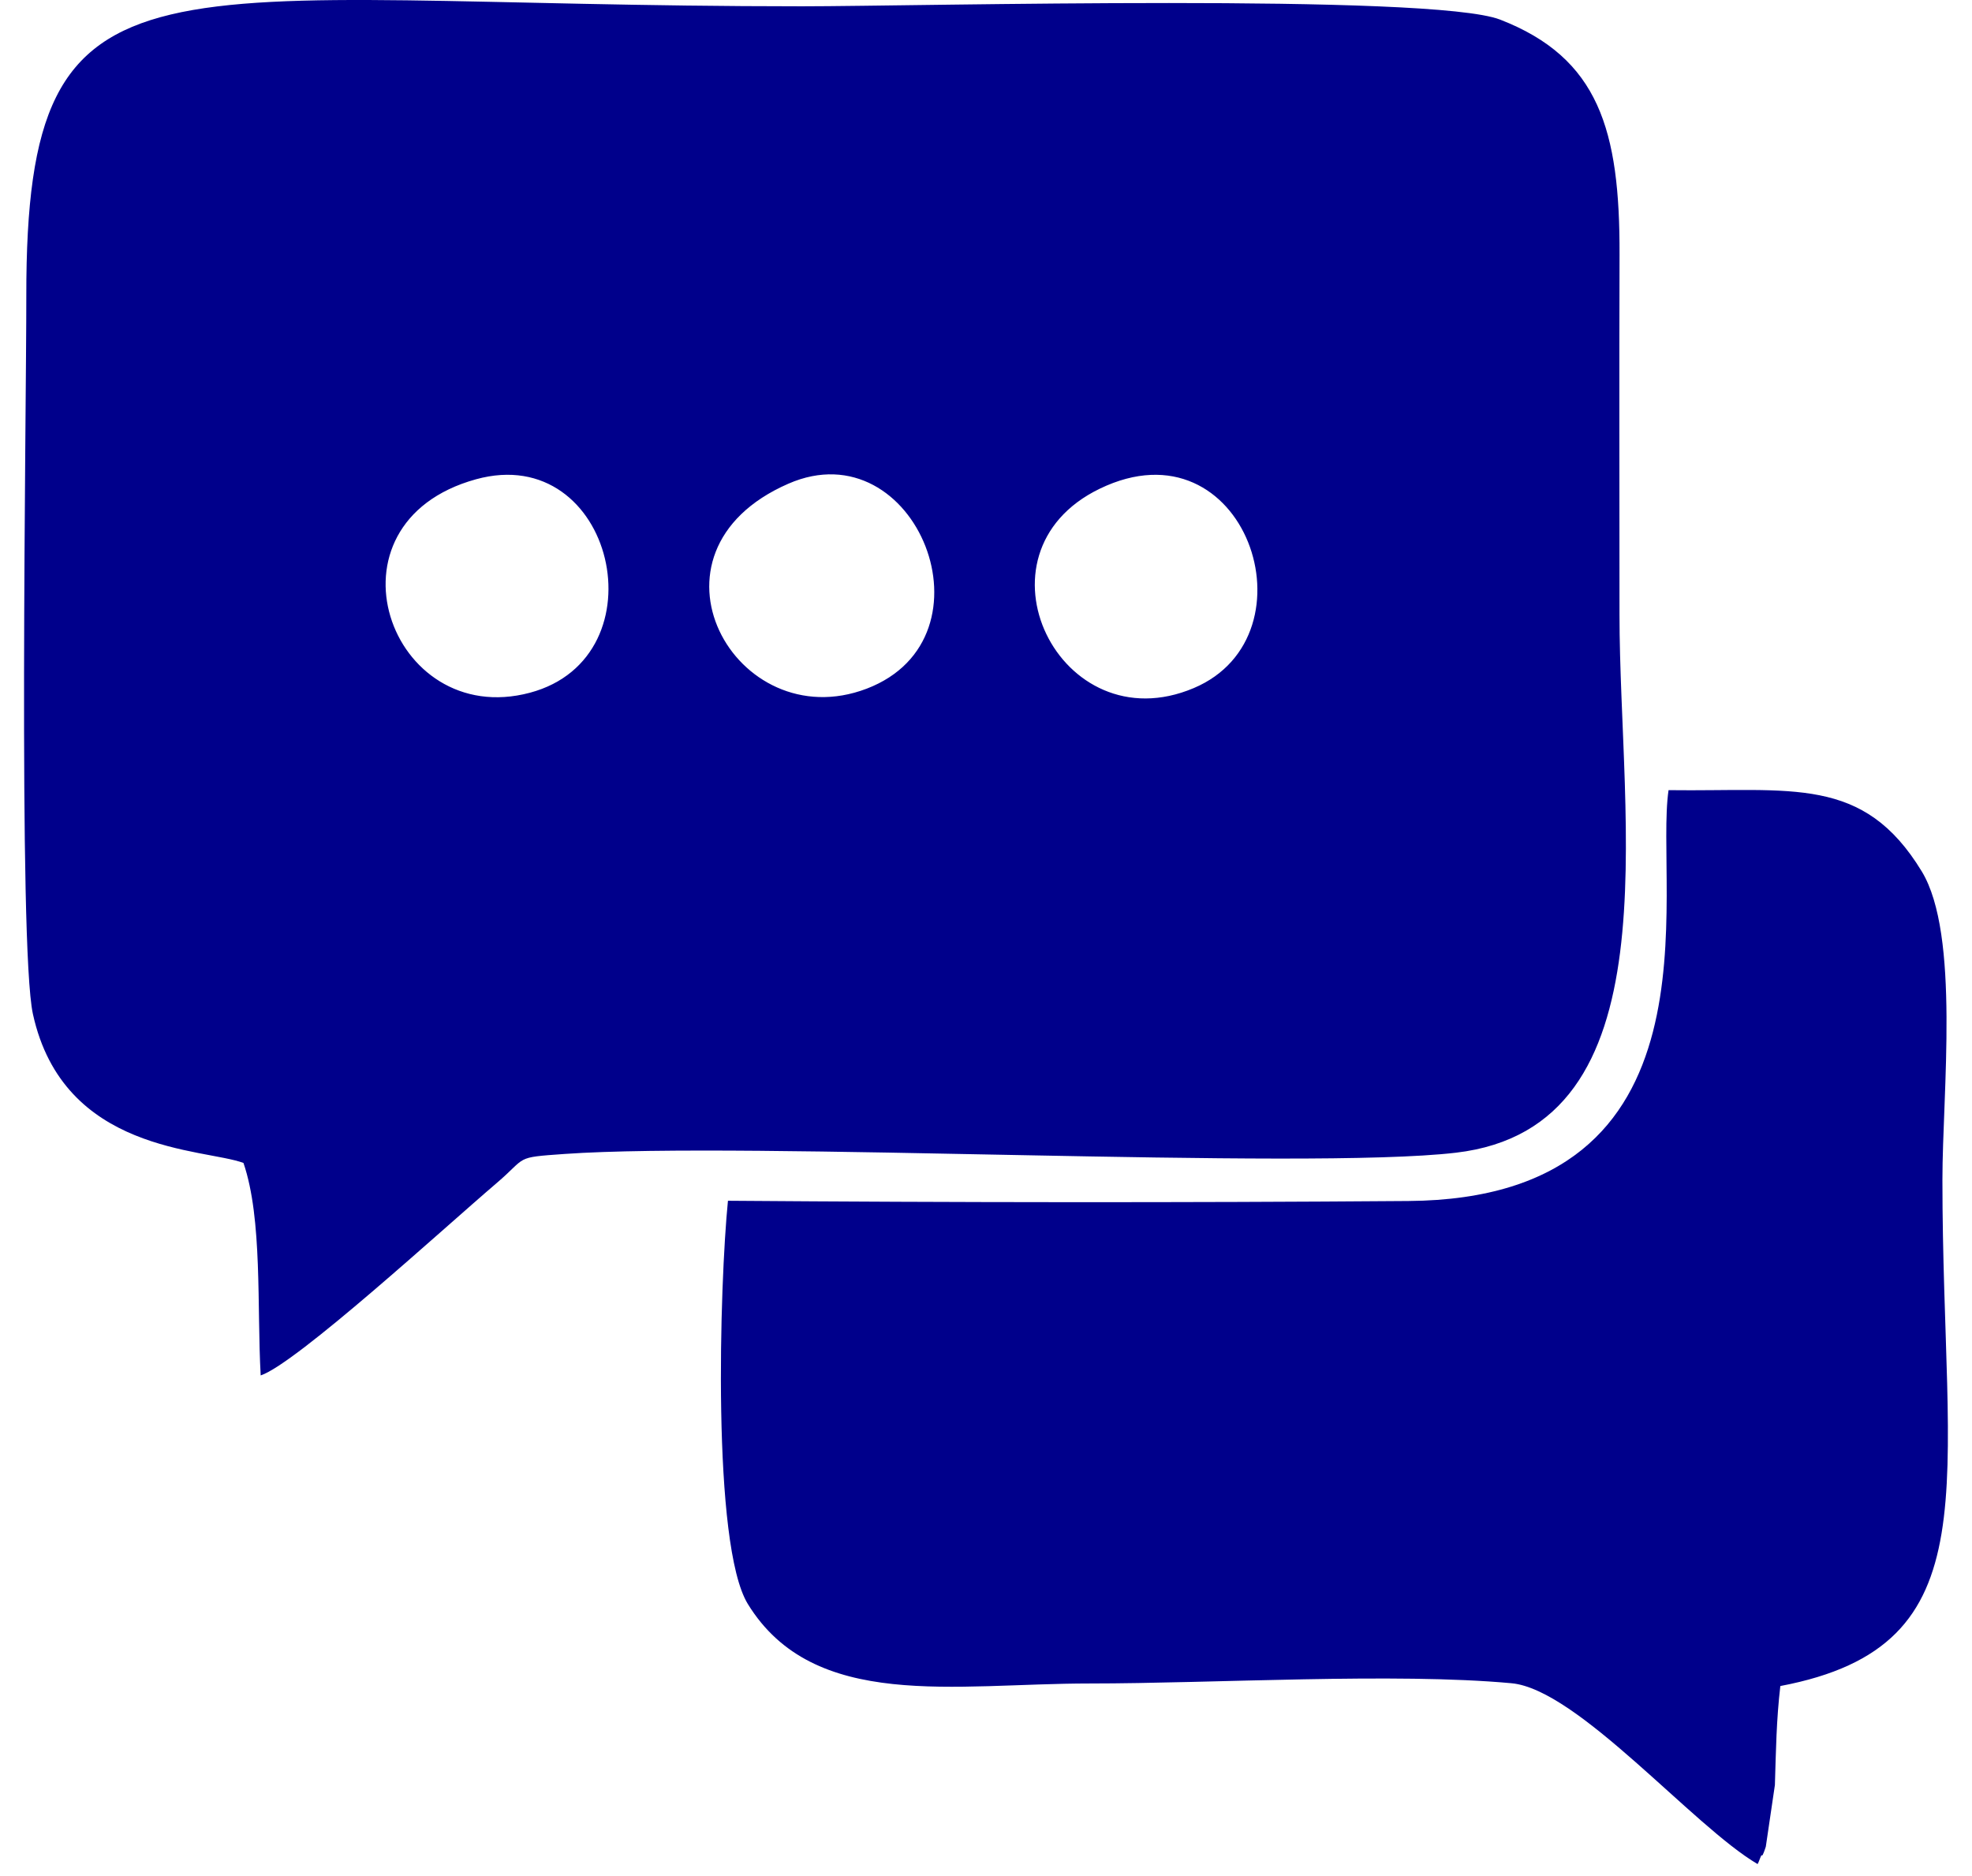
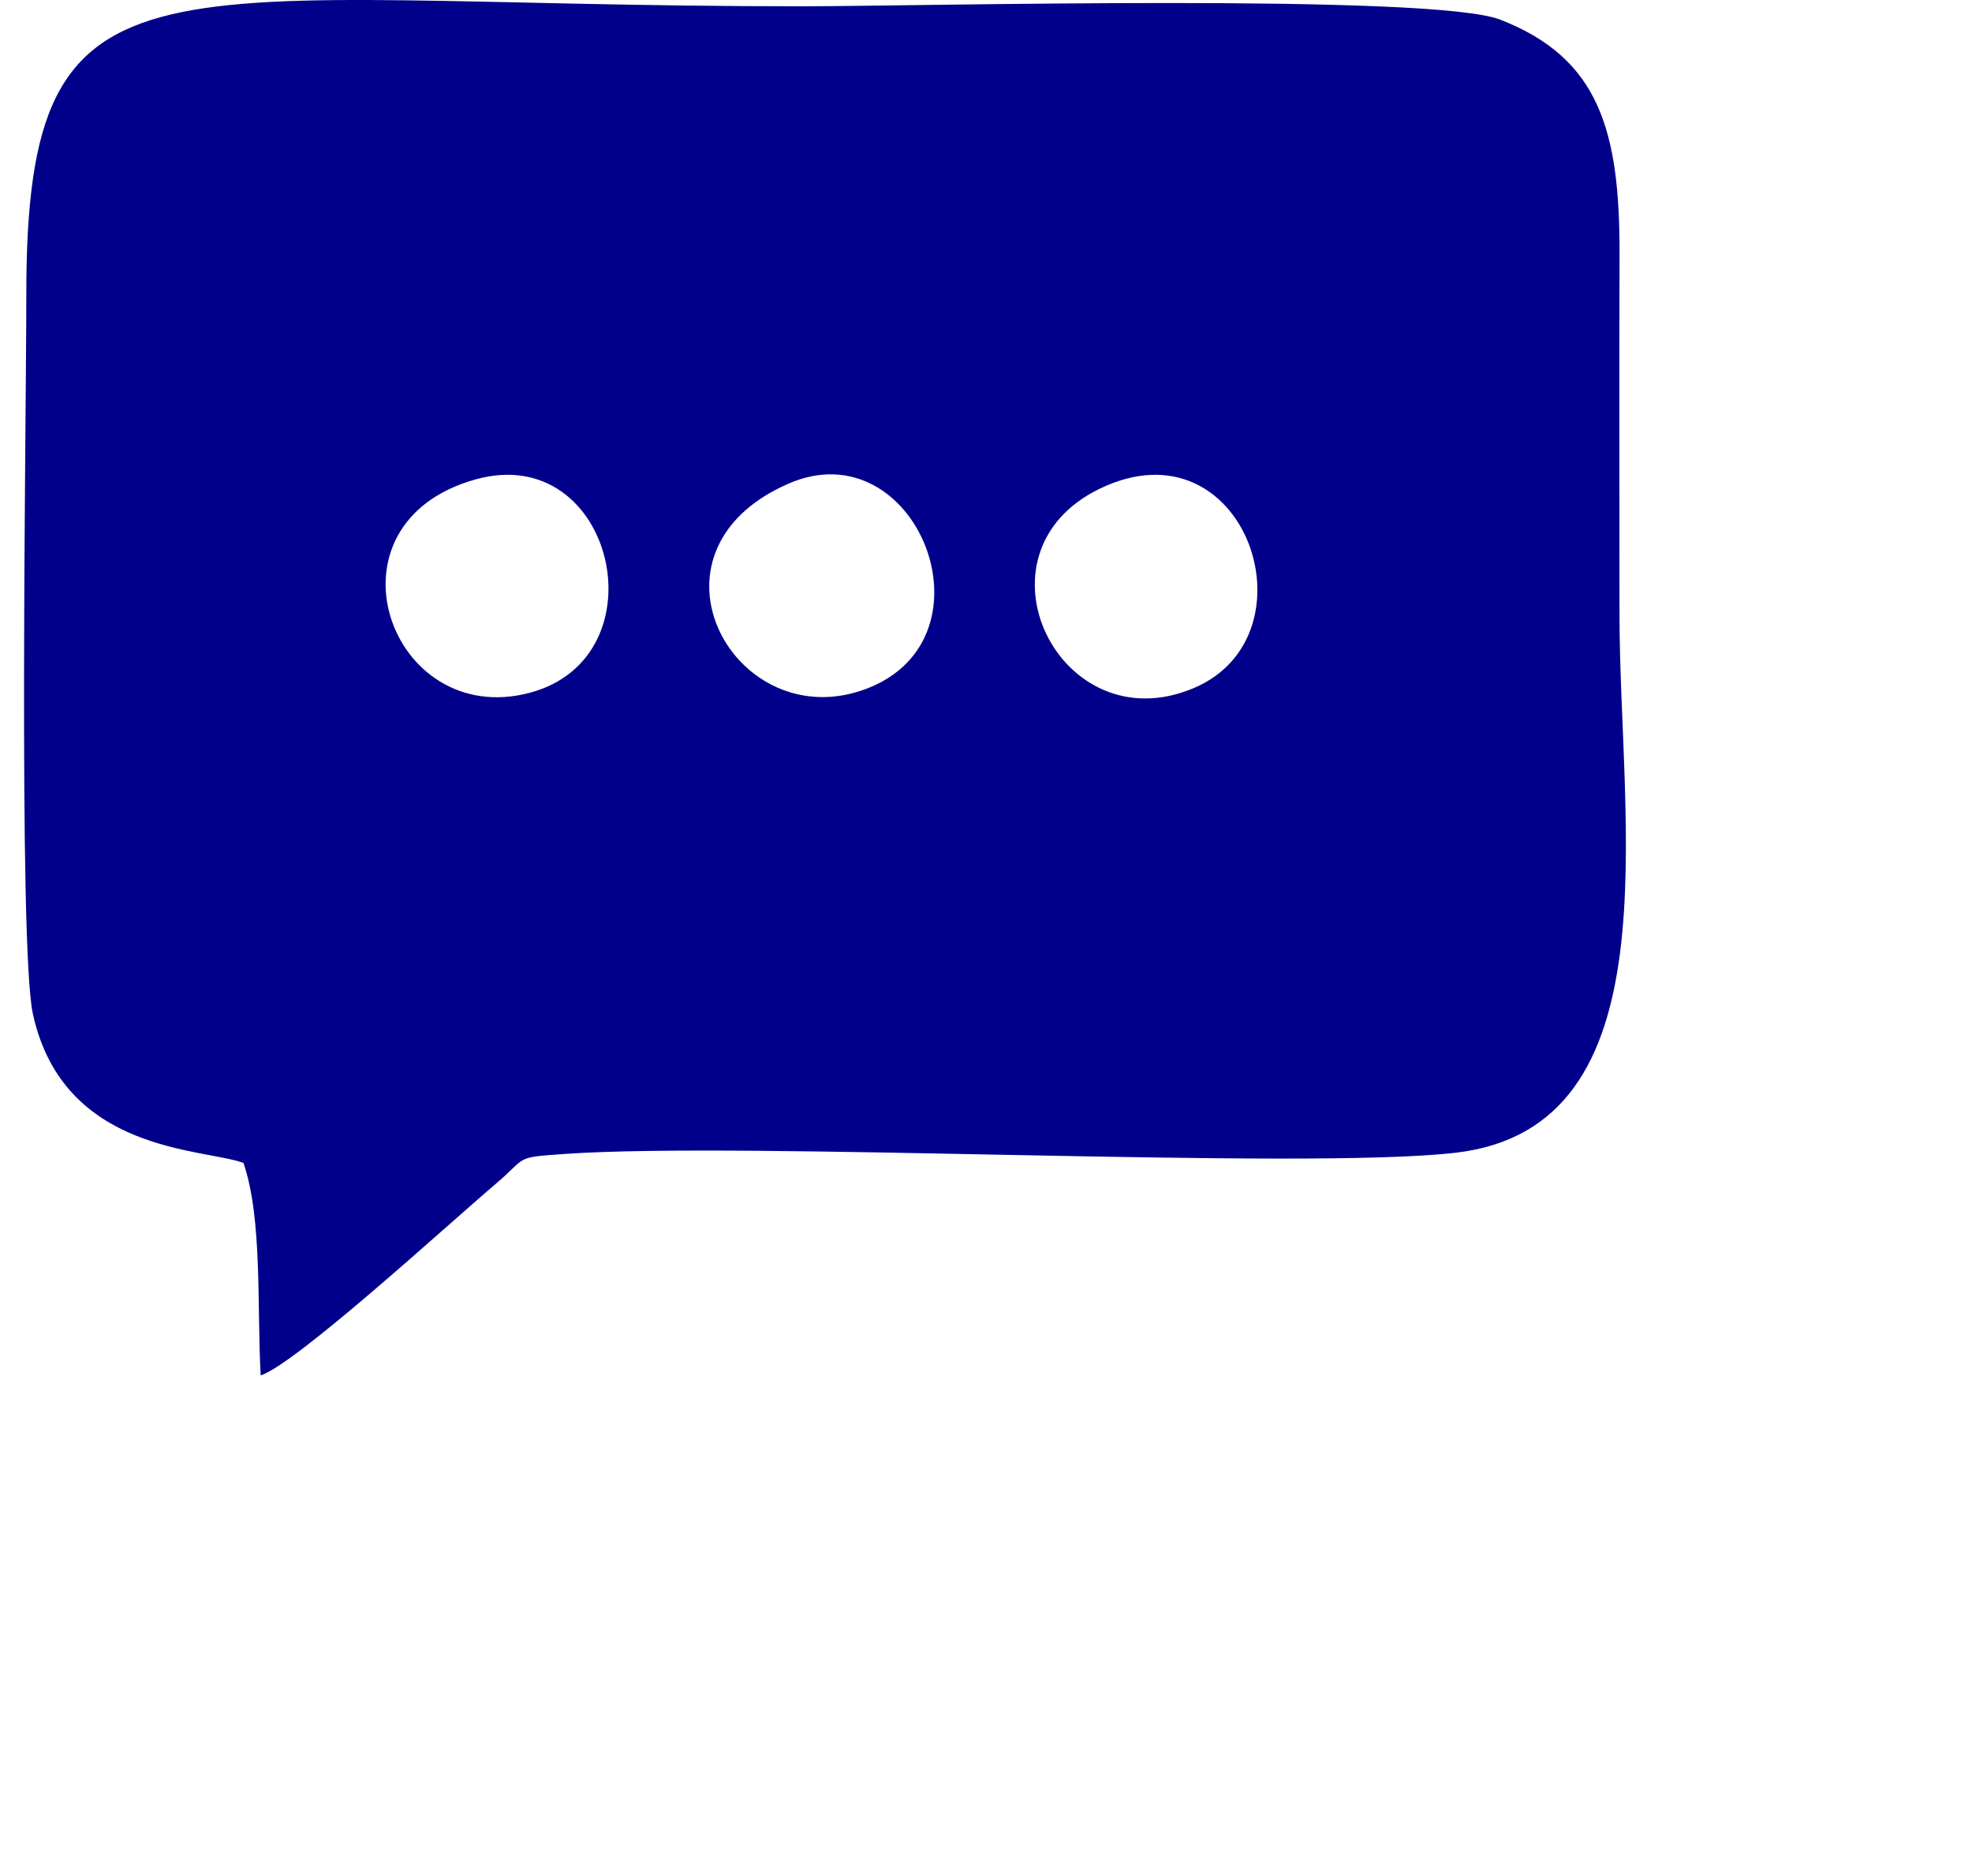
<svg xmlns="http://www.w3.org/2000/svg" width="41" height="39" viewBox="0 0 41 39" fill="none">
  <path fill-rule="evenodd" clip-rule="evenodd" d="M5.062 24.176C5.461 25.343 5.34 27.172 5.42 28.593C6.159 28.347 9.24 25.52 10.325 24.595C10.973 24.043 10.681 24.064 11.738 23.989C15.546 23.721 27.113 24.332 30.27 23.963C34.837 23.429 33.671 17.127 33.671 12.776C33.671 10.283 33.664 7.788 33.672 5.294C33.68 2.705 33.243 1.205 31.19 0.408C29.769 -0.143 19.09 0.131 16.672 0.131C3.19 0.131 0.538 -1.421 0.547 6.153C0.549 8.532 0.375 19.671 0.684 21.079C1.318 23.976 4.24 23.868 5.062 24.176H5.062ZM9.898 9.963C6.58 10.878 8.096 15.179 11.017 14.401C13.796 13.66 12.768 9.173 9.898 9.963ZM22.864 10.16C20.083 11.506 22.032 15.484 24.82 14.304C27.413 13.208 25.891 8.695 22.864 10.16ZM16.392 10.055C13.117 11.483 15.294 15.355 18.018 14.317C20.789 13.26 19.049 8.896 16.392 10.055Z" fill="#00008B" />
-   <path fill-rule="evenodd" clip-rule="evenodd" d="M15.135 24.961C14.963 26.674 14.795 32.116 15.548 33.344C16.921 35.579 19.845 34.997 22.654 34.997C25.228 34.997 29 34.768 31.426 34.992C32.802 35.119 35.2 37.965 36.542 38.751C36.578 38.695 36.618 38.538 36.631 38.571C36.644 38.602 36.697 38.438 36.713 38.39L36.902 37.108C36.924 36.394 36.932 35.762 37.015 35.05C41.46 34.208 40.385 30.939 40.385 24.527C40.385 22.721 40.755 19.432 39.956 18.116C38.739 16.115 37.263 16.459 34.691 16.426C34.388 18.499 35.927 24.916 29.284 24.967C24.588 25.003 19.831 24.998 15.135 24.962V24.961Z" fill="#00008B" />
</svg>